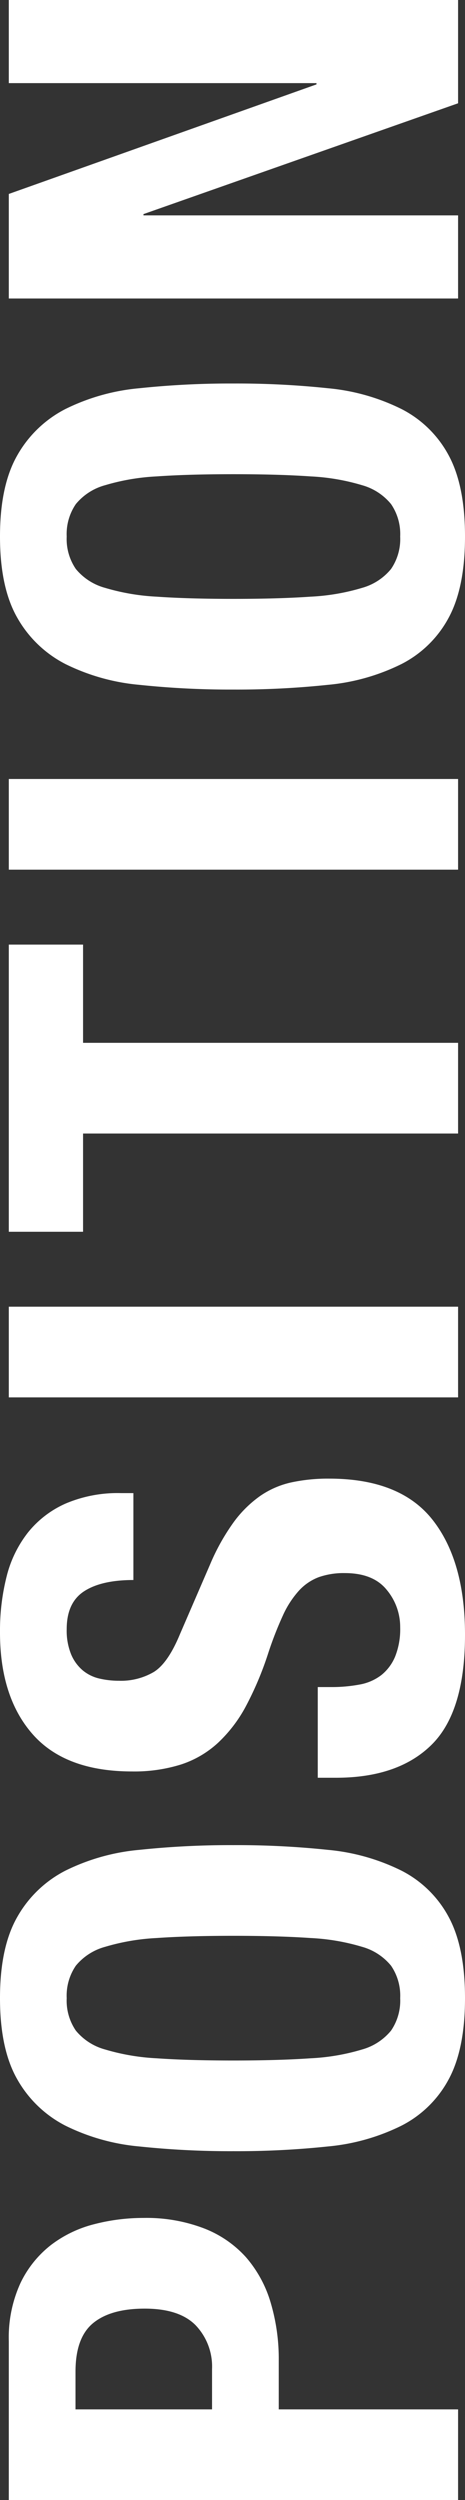
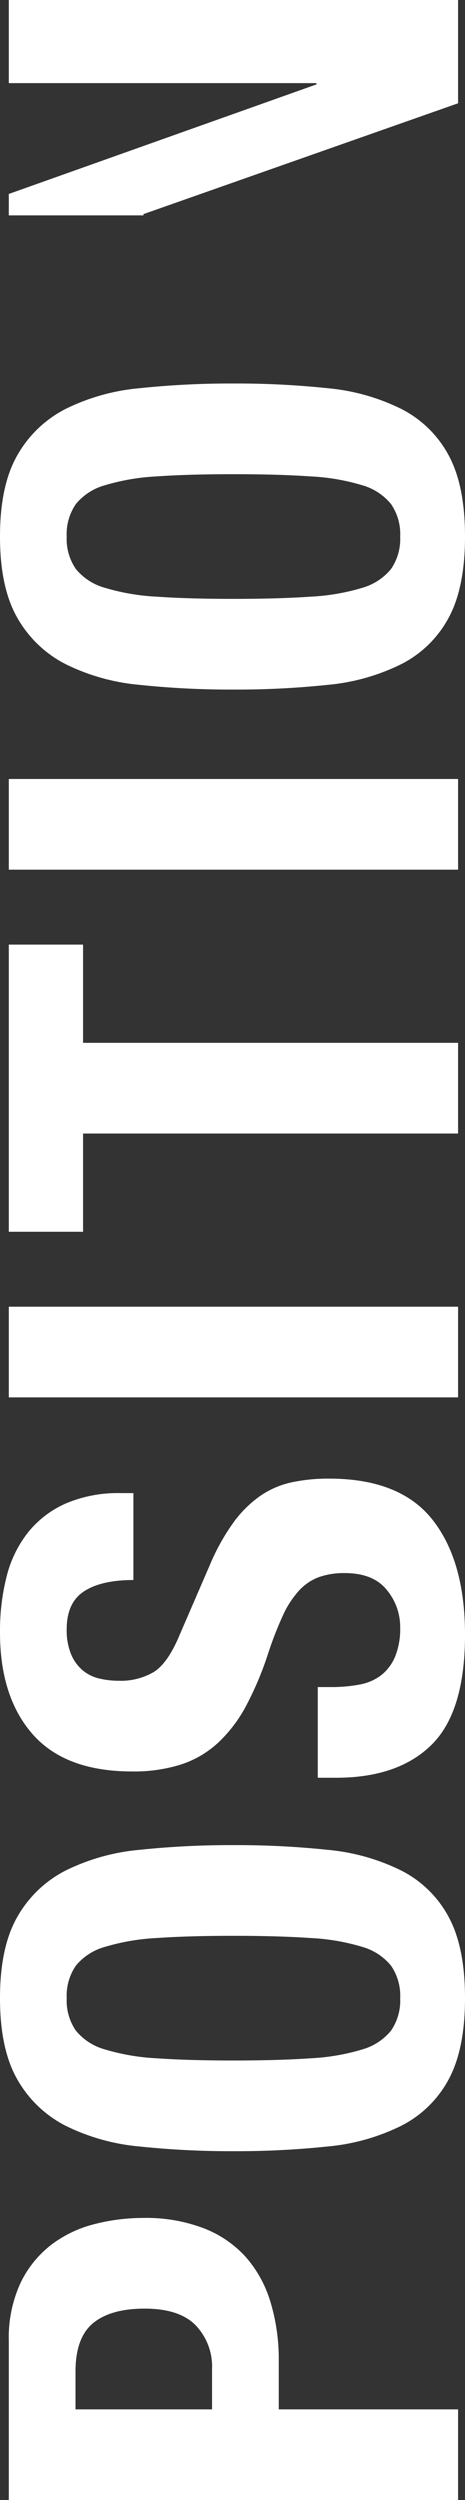
<svg xmlns="http://www.w3.org/2000/svg" width="110.85" height="595.5" viewBox="0 0 110.85 595.5">
  <rect x="0" y="0" width="110.85" height="595.5" fill="#333333" stroke="none" />
-   <path id="パス_19525" data-name="パス 19525" d="M-581.4-58.65V-91.2h9q8.1,0,11.55,4.2t3.45,12.3q0,8.25-3.975,12.15a14.247,14.247,0,0,1-10.425,3.9ZM-603-107.1V0h21.6V-42.75h11.55A47.033,47.033,0,0,0-555.9-44.7a28.9,28.9,0,0,0,10.725-5.85,26.127,26.127,0,0,0,6.9-10.05A38.42,38.42,0,0,0-535.8-75a46.648,46.648,0,0,0-1.5-11.775,28.438,28.438,0,0,0-4.95-10.275,25.315,25.315,0,0,0-9.075-7.275A31.186,31.186,0,0,0-565.2-107.1Zm104.7,53.55q0-10.8.525-18.3a51.94,51.94,0,0,1,2.1-12.3,13.689,13.689,0,0,1,4.5-6.975A12.635,12.635,0,0,1-483.45-93.3a12.635,12.635,0,0,1,7.725,2.175,13.689,13.689,0,0,1,4.5,6.975,51.94,51.94,0,0,1,2.1,12.3q.525,7.5.525,18.3t-.525,18.375a51.018,51.018,0,0,1-2.1,12.3,13.667,13.667,0,0,1-4.5,6.9A12.635,12.635,0,0,1-483.45-13.8a12.635,12.635,0,0,1-7.725-2.175,13.667,13.667,0,0,1-4.5-6.9,51.018,51.018,0,0,1-2.1-12.3Q-498.3-42.75-498.3-53.55Zm-21.6,0a206.3,206.3,0,0,0,1.125,22.5,49.574,49.574,0,0,0,4.95,17.55A26.313,26.313,0,0,0-502.8-2.25q7.2,3.9,19.35,3.9t19.35-3.9A26.313,26.313,0,0,0-453.075-13.5a49.574,49.574,0,0,0,4.95-17.55A206.3,206.3,0,0,0-447-53.55a206.85,206.85,0,0,0-1.125-22.425,49.693,49.693,0,0,0-4.95-17.625A27.707,27.707,0,0,0-464.1-105.075q-7.2-4.125-19.35-4.125t-19.35,4.125A27.706,27.706,0,0,0-513.825-93.6a49.693,49.693,0,0,0-4.95,17.625A206.85,206.85,0,0,0-519.9-53.55Zm110.55,20.1h-21.6v4.35q0,14.85,7.875,22.8T-396.9,1.65q17.55,0,27.375-7.725T-359.7-30.75a41.565,41.565,0,0,0-.9-9,20.988,20.988,0,0,0-3.225-7.425,27.426,27.426,0,0,0-6.225-6.3A51.036,51.036,0,0,0-380.1-59.1l-16.65-7.2q-6.9-2.85-9-6.225a15.473,15.473,0,0,1-2.1-8.325,20.4,20.4,0,0,1,.525-4.65,9.561,9.561,0,0,1,1.95-3.975,10.1,10.1,0,0,1,3.825-2.775,15,15,0,0,1,6-1.05q6.3,0,9,4.125t2.7,11.775h20.7v-3a31.693,31.693,0,0,0-2.475-13.125,23.857,23.857,0,0,0-6.9-9,27.818,27.818,0,0,0-10.5-5.1A52.815,52.815,0,0,0-396.3-109.2q-15.45,0-24.3,7.8t-8.85,23.7a37.275,37.275,0,0,0,1.65,11.625,23.9,23.9,0,0,0,5.175,8.85,33.574,33.574,0,0,0,8.775,6.675A77.731,77.731,0,0,0-401.4-45.3a84.9,84.9,0,0,1,9.075,3.525A22.882,22.882,0,0,1-386.4-37.95a12.291,12.291,0,0,1,3.225,4.725A17.884,17.884,0,0,1-382.2-27q0,6.75-3.975,9.975A13.8,13.8,0,0,1-395.1-13.8a17.639,17.639,0,0,1-6.975-1.2,11.092,11.092,0,0,1-4.425-3.3,11.928,11.928,0,0,1-2.25-5.175,35.744,35.744,0,0,1-.6-6.825Zm69,33.45h21.6V-107.1h-21.6ZM-232.5-107.1h-68.4v17.7h23.4V0h21.6V-89.4h23.4ZM-214.65,0h21.6V-107.1h-21.6Zm64.5-53.55q0-10.8.525-18.3a51.94,51.94,0,0,1,2.1-12.3,13.689,13.689,0,0,1,4.5-6.975A12.635,12.635,0,0,1-135.3-93.3a12.635,12.635,0,0,1,7.725,2.175,13.689,13.689,0,0,1,4.5,6.975,51.941,51.941,0,0,1,2.1,12.3q.525,7.5.525,18.3t-.525,18.375a51.019,51.019,0,0,1-2.1,12.3,13.667,13.667,0,0,1-4.5,6.9A12.635,12.635,0,0,1-135.3-13.8a12.635,12.635,0,0,1-7.725-2.175,13.667,13.667,0,0,1-4.5-6.9,51.018,51.018,0,0,1-2.1-12.3Q-150.15-42.75-150.15-53.55Zm-21.6,0a206.3,206.3,0,0,0,1.125,22.5,49.574,49.574,0,0,0,4.95,17.55A26.313,26.313,0,0,0-154.65-2.25q7.2,3.9,19.35,3.9t19.35-3.9A26.313,26.313,0,0,0-104.925-13.5a49.574,49.574,0,0,0,4.95-17.55,206.293,206.293,0,0,0,1.125-22.5,206.848,206.848,0,0,0-1.125-22.425,49.693,49.693,0,0,0-4.95-17.625,27.707,27.707,0,0,0-11.025-11.475q-7.2-4.125-19.35-4.125t-19.35,4.125A27.707,27.707,0,0,0-165.675-93.6a49.693,49.693,0,0,0-4.95,17.625A206.85,206.85,0,0,0-171.75-53.55ZM-53.7-107.1H-78.6V0h19.8V-75h.3L-32.1,0H-7.5V-107.1H-27.3v73.35h-.3Z" transform="translate(109.2 -7.5) rotate(-90)" fill="#fff" />
+   <path id="パス_19525" data-name="パス 19525" d="M-581.4-58.65V-91.2h9q8.1,0,11.55,4.2t3.45,12.3q0,8.25-3.975,12.15a14.247,14.247,0,0,1-10.425,3.9ZM-603-107.1V0h21.6V-42.75h11.55A47.033,47.033,0,0,0-555.9-44.7a28.9,28.9,0,0,0,10.725-5.85,26.127,26.127,0,0,0,6.9-10.05A38.42,38.42,0,0,0-535.8-75a46.648,46.648,0,0,0-1.5-11.775,28.438,28.438,0,0,0-4.95-10.275,25.315,25.315,0,0,0-9.075-7.275A31.186,31.186,0,0,0-565.2-107.1Zm104.7,53.55q0-10.8.525-18.3a51.94,51.94,0,0,1,2.1-12.3,13.689,13.689,0,0,1,4.5-6.975A12.635,12.635,0,0,1-483.45-93.3a12.635,12.635,0,0,1,7.725,2.175,13.689,13.689,0,0,1,4.5,6.975,51.94,51.94,0,0,1,2.1,12.3q.525,7.5.525,18.3t-.525,18.375a51.018,51.018,0,0,1-2.1,12.3,13.667,13.667,0,0,1-4.5,6.9A12.635,12.635,0,0,1-483.45-13.8a12.635,12.635,0,0,1-7.725-2.175,13.667,13.667,0,0,1-4.5-6.9,51.018,51.018,0,0,1-2.1-12.3Q-498.3-42.75-498.3-53.55Zm-21.6,0a206.3,206.3,0,0,0,1.125,22.5,49.574,49.574,0,0,0,4.95,17.55A26.313,26.313,0,0,0-502.8-2.25q7.2,3.9,19.35,3.9t19.35-3.9A26.313,26.313,0,0,0-453.075-13.5a49.574,49.574,0,0,0,4.95-17.55A206.3,206.3,0,0,0-447-53.55a206.85,206.85,0,0,0-1.125-22.425,49.693,49.693,0,0,0-4.95-17.625A27.707,27.707,0,0,0-464.1-105.075q-7.2-4.125-19.35-4.125t-19.35,4.125A27.706,27.706,0,0,0-513.825-93.6a49.693,49.693,0,0,0-4.95,17.625A206.85,206.85,0,0,0-519.9-53.55Zm110.55,20.1h-21.6v4.35q0,14.85,7.875,22.8T-396.9,1.65q17.55,0,27.375-7.725T-359.7-30.75a41.565,41.565,0,0,0-.9-9,20.988,20.988,0,0,0-3.225-7.425,27.426,27.426,0,0,0-6.225-6.3A51.036,51.036,0,0,0-380.1-59.1l-16.65-7.2q-6.9-2.85-9-6.225a15.473,15.473,0,0,1-2.1-8.325,20.4,20.4,0,0,1,.525-4.65,9.561,9.561,0,0,1,1.95-3.975,10.1,10.1,0,0,1,3.825-2.775,15,15,0,0,1,6-1.05q6.3,0,9,4.125t2.7,11.775h20.7v-3a31.693,31.693,0,0,0-2.475-13.125,23.857,23.857,0,0,0-6.9-9,27.818,27.818,0,0,0-10.5-5.1A52.815,52.815,0,0,0-396.3-109.2q-15.45,0-24.3,7.8t-8.85,23.7a37.275,37.275,0,0,0,1.65,11.625,23.9,23.9,0,0,0,5.175,8.85,33.574,33.574,0,0,0,8.775,6.675A77.731,77.731,0,0,0-401.4-45.3a84.9,84.9,0,0,1,9.075,3.525A22.882,22.882,0,0,1-386.4-37.95a12.291,12.291,0,0,1,3.225,4.725A17.884,17.884,0,0,1-382.2-27q0,6.75-3.975,9.975A13.8,13.8,0,0,1-395.1-13.8a17.639,17.639,0,0,1-6.975-1.2,11.092,11.092,0,0,1-4.425-3.3,11.928,11.928,0,0,1-2.25-5.175,35.744,35.744,0,0,1-.6-6.825Zm69,33.45h21.6V-107.1h-21.6ZM-232.5-107.1h-68.4v17.7h23.4V0h21.6V-89.4h23.4ZM-214.65,0h21.6V-107.1h-21.6Zm64.5-53.55q0-10.8.525-18.3a51.94,51.94,0,0,1,2.1-12.3,13.689,13.689,0,0,1,4.5-6.975A12.635,12.635,0,0,1-135.3-93.3a12.635,12.635,0,0,1,7.725,2.175,13.689,13.689,0,0,1,4.5,6.975,51.941,51.941,0,0,1,2.1,12.3q.525,7.5.525,18.3t-.525,18.375a51.019,51.019,0,0,1-2.1,12.3,13.667,13.667,0,0,1-4.5,6.9A12.635,12.635,0,0,1-135.3-13.8a12.635,12.635,0,0,1-7.725-2.175,13.667,13.667,0,0,1-4.5-6.9,51.018,51.018,0,0,1-2.1-12.3Q-150.15-42.75-150.15-53.55Zm-21.6,0a206.3,206.3,0,0,0,1.125,22.5,49.574,49.574,0,0,0,4.95,17.55A26.313,26.313,0,0,0-154.65-2.25q7.2,3.9,19.35,3.9t19.35-3.9A26.313,26.313,0,0,0-104.925-13.5a49.574,49.574,0,0,0,4.95-17.55,206.293,206.293,0,0,0,1.125-22.5,206.848,206.848,0,0,0-1.125-22.425,49.693,49.693,0,0,0-4.95-17.625,27.707,27.707,0,0,0-11.025-11.475q-7.2-4.125-19.35-4.125t-19.35,4.125A27.707,27.707,0,0,0-165.675-93.6a49.693,49.693,0,0,0-4.95,17.625A206.85,206.85,0,0,0-171.75-53.55ZM-53.7-107.1H-78.6h19.8V-75h.3L-32.1,0H-7.5V-107.1H-27.3v73.35h-.3Z" transform="translate(109.2 -7.5) rotate(-90)" fill="#fff" />
</svg>